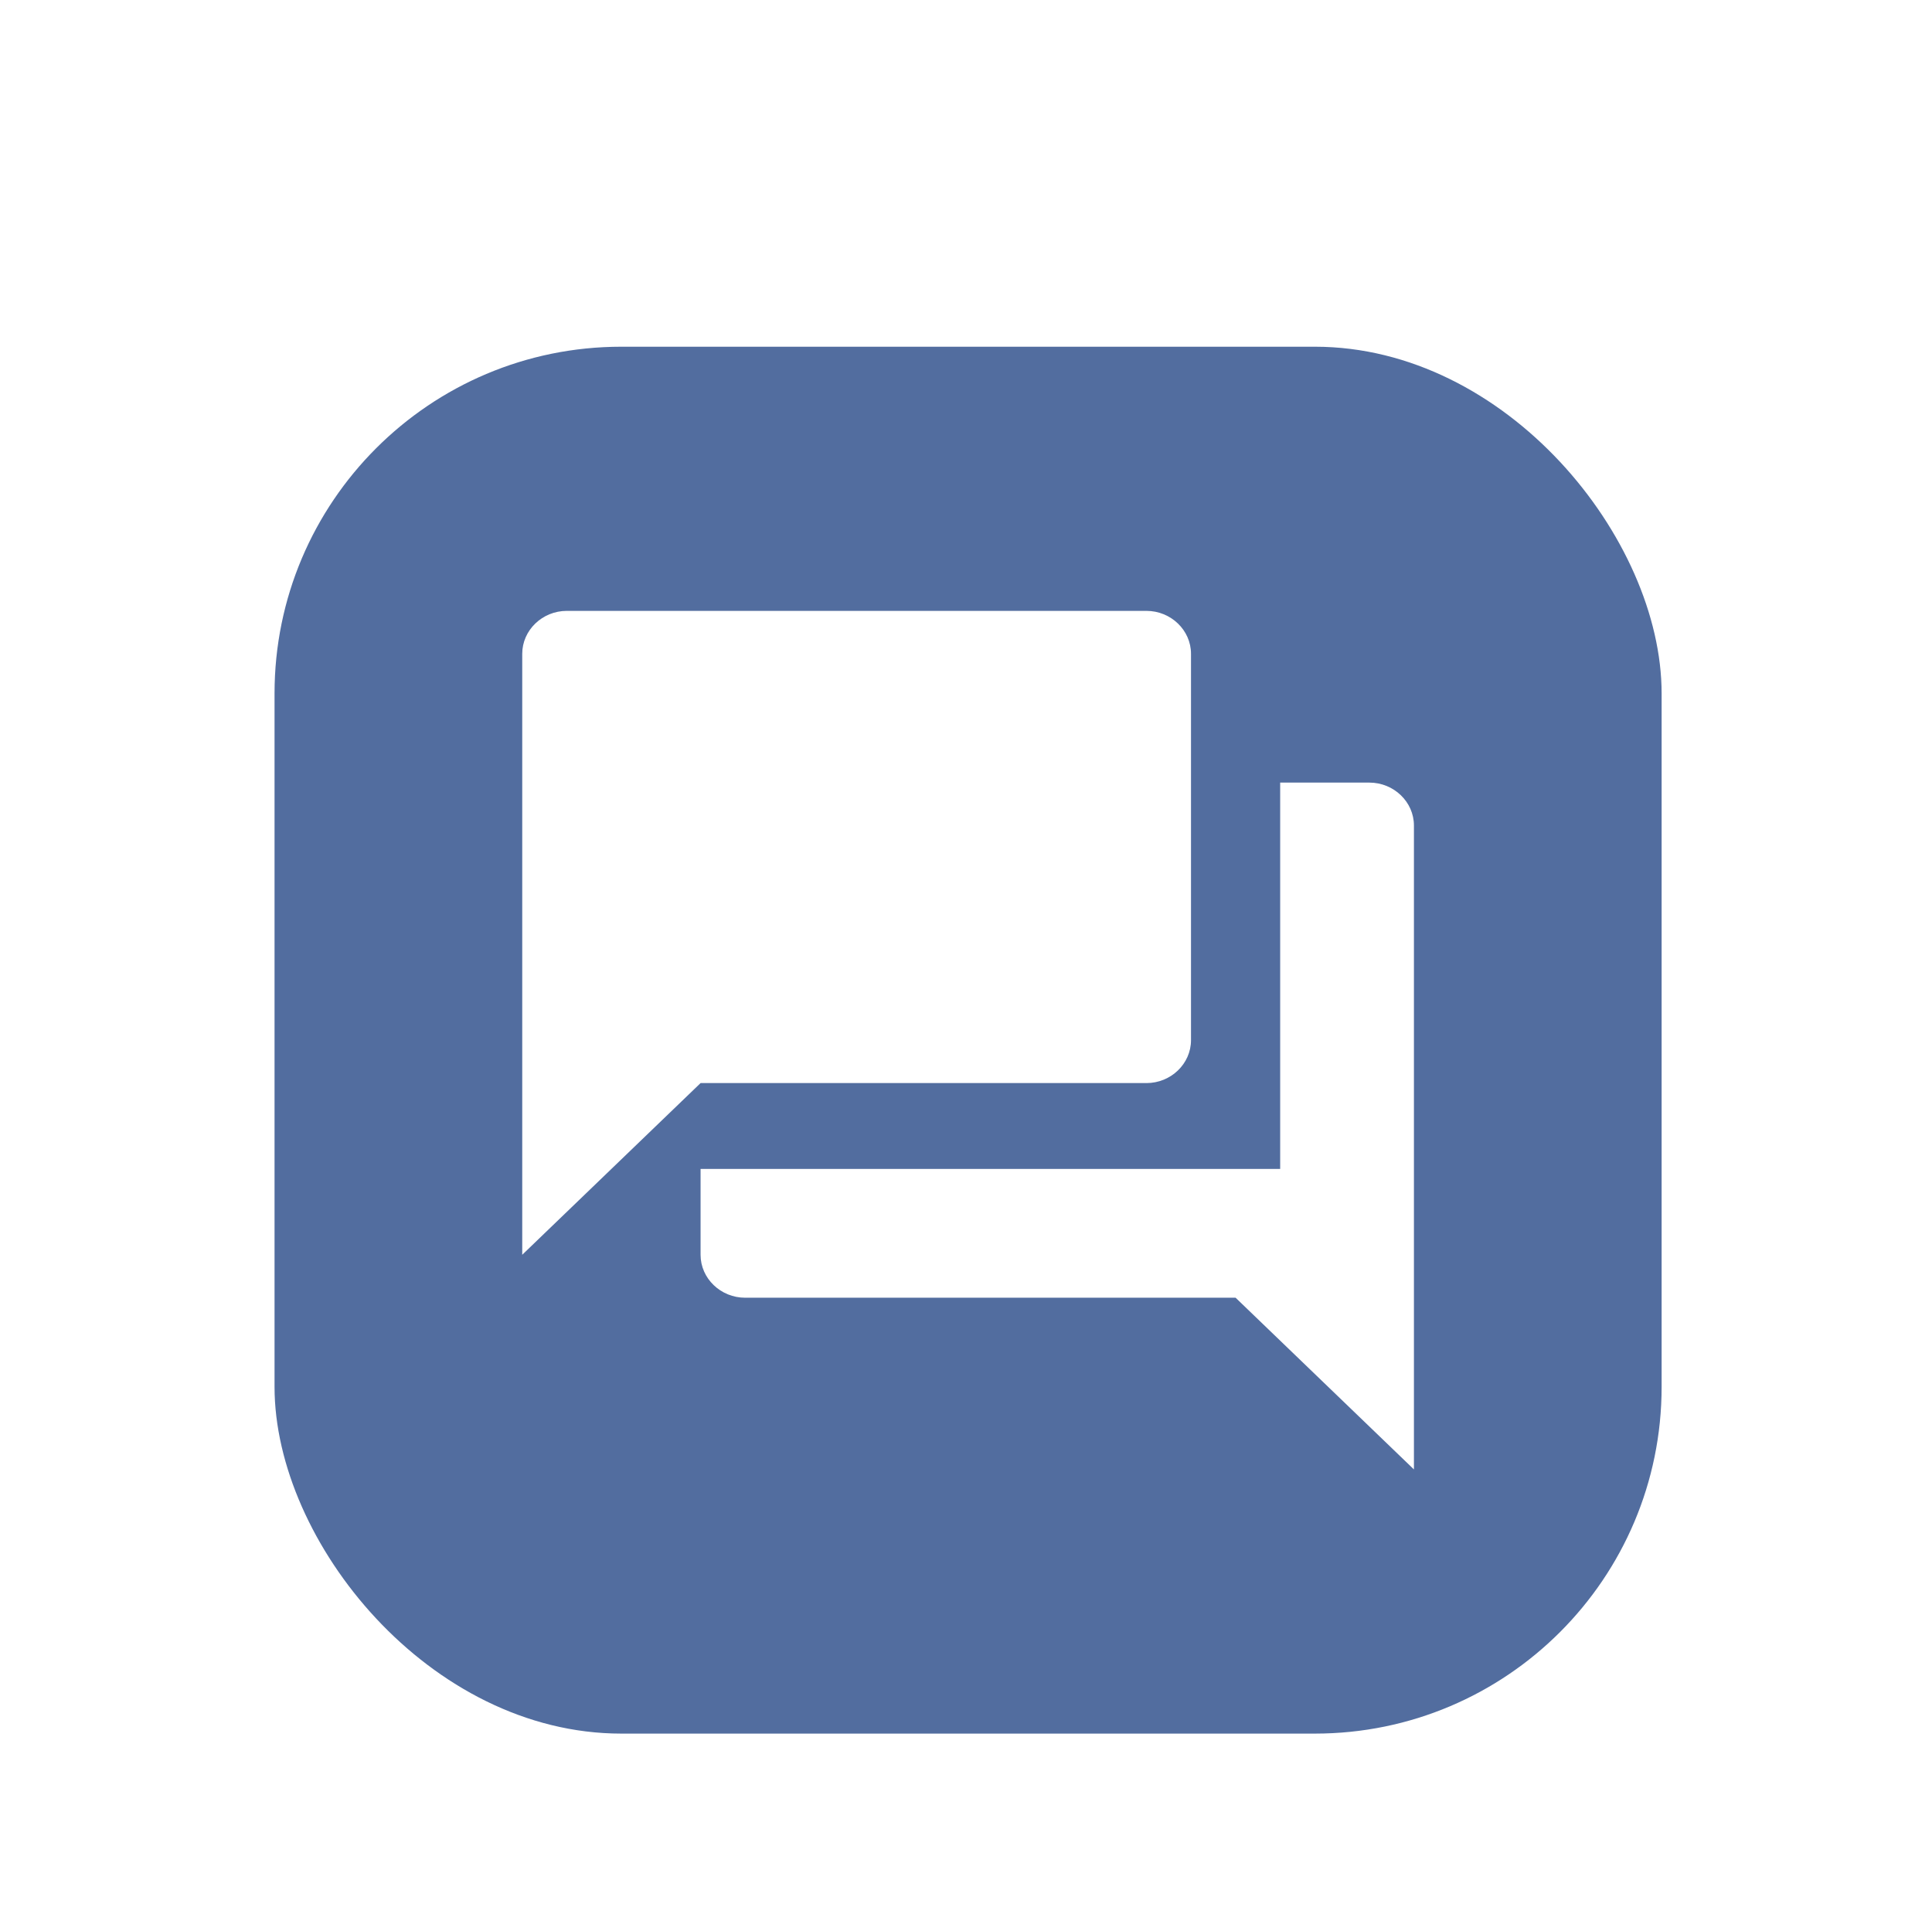
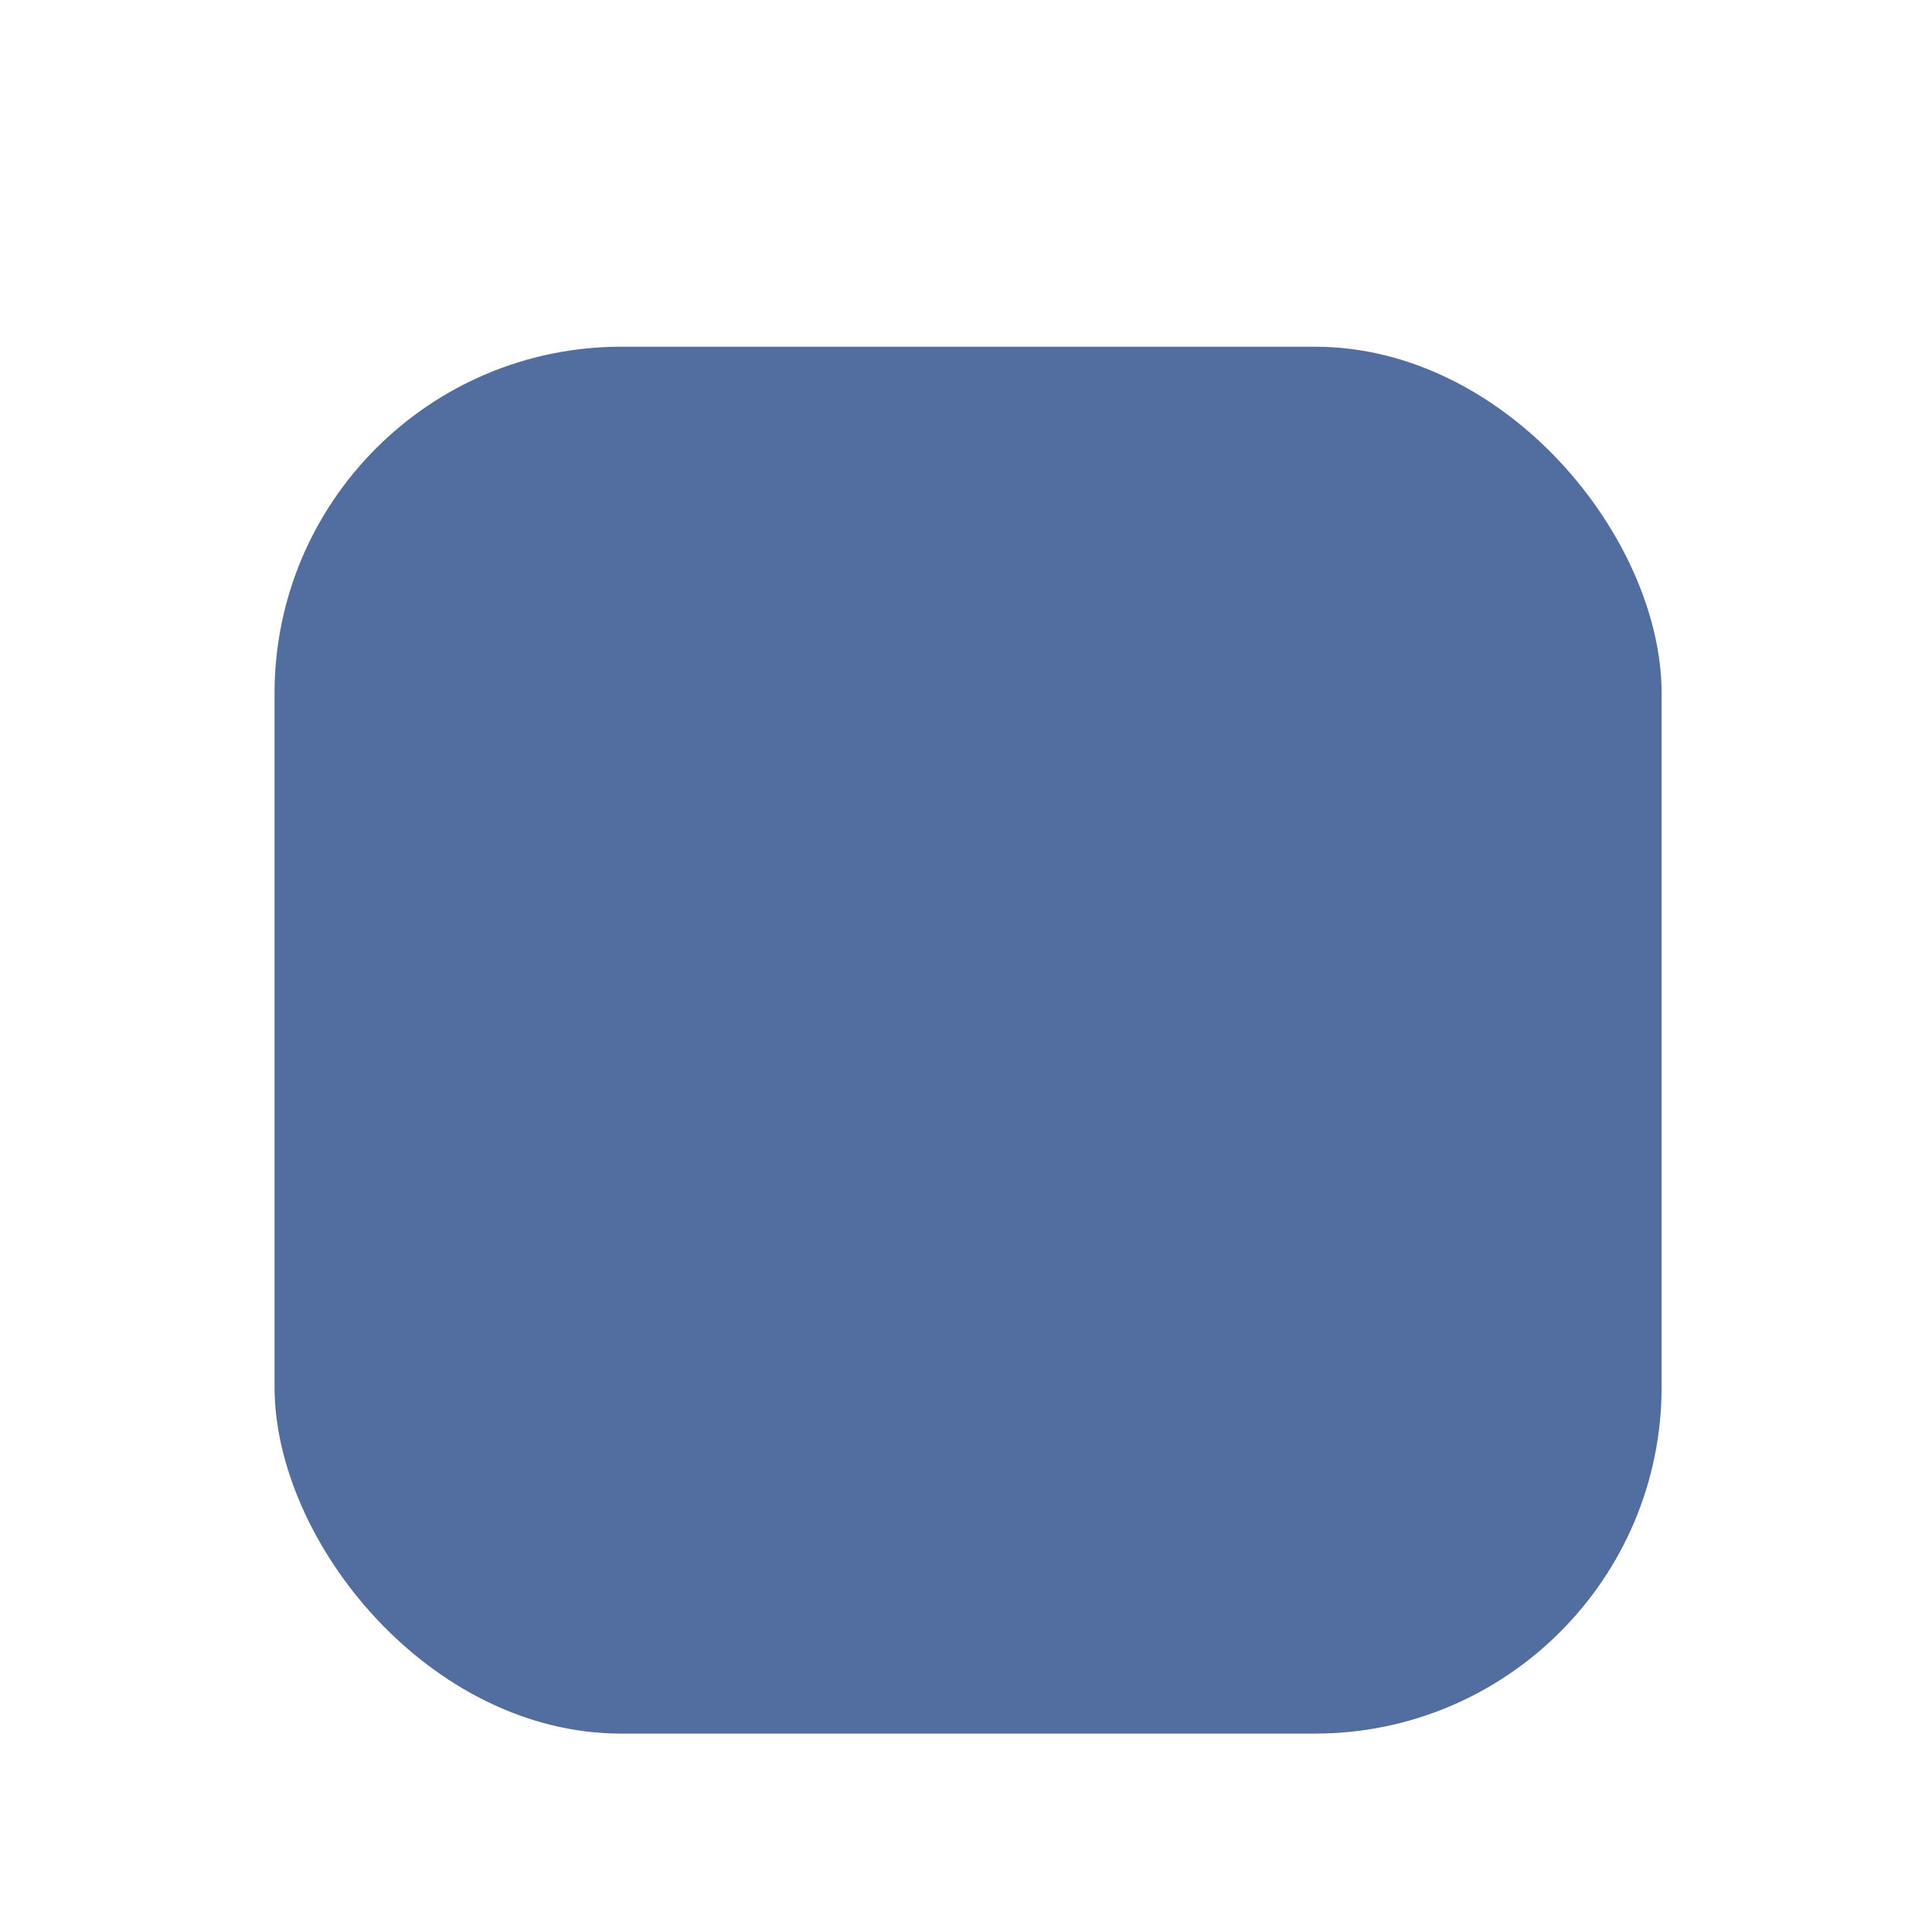
<svg xmlns="http://www.w3.org/2000/svg" width="78" height="77" viewBox="0 0 78 77" fill="none">
  <g filter="url(#filter0_dd_1461_395)">
    <rect x="11.084" y="7" width="56" height="56" rx="14" fill="#526D9F" />
-     <path d="M55.284 24.6H51.684V40.2H28.284V43.666C28.284 44.62 29.094 45.4 30.084 45.4H49.884L57.084 52.333V26.333C57.084 25.38 56.274 24.6 55.284 24.6ZM48.084 35V19.4C48.084 18.447 47.274 17.666 46.284 17.666H22.884C21.894 17.666 21.084 18.447 21.084 19.4V43.666L28.284 36.733H46.284C47.274 36.733 48.084 35.953 48.084 35Z" fill="white" />
  </g>
  <defs>
    <filter id="filter0_dd_1461_395" x="0.584" y="0" width="77" height="77" filterUnits="userSpaceOnUse" color-interpolation-filters="sRGB">
      <feFlood flood-opacity="0" result="BackgroundImageFix" />
      <feColorMatrix in="SourceAlpha" type="matrix" values="0 0 0 0 0 0 0 0 0 0 0 0 0 0 0 0 0 0 127 0" result="hardAlpha" />
      <feOffset dy="3.5" />
      <feGaussianBlur stdDeviation="3.5" />
      <feColorMatrix type="matrix" values="0 0 0 0 0 0 0 0 0 0 0 0 0 0 0 0 0 0 0.06 0" />
      <feBlend mode="normal" in2="BackgroundImageFix" result="effect1_dropShadow_1461_395" />
      <feColorMatrix in="SourceAlpha" type="matrix" values="0 0 0 0 0 0 0 0 0 0 0 0 0 0 0 0 0 0 127 0" result="hardAlpha" />
      <feOffset dy="3.5" />
      <feGaussianBlur stdDeviation="5.25" />
      <feColorMatrix type="matrix" values="0 0 0 0 0 0 0 0 0 0 0 0 0 0 0 0 0 0 0.1 0" />
      <feBlend mode="normal" in2="effect1_dropShadow_1461_395" result="effect2_dropShadow_1461_395" />
      <feBlend mode="normal" in="SourceGraphic" in2="effect2_dropShadow_1461_395" result="shape" />
    </filter>
  </defs>
</svg>